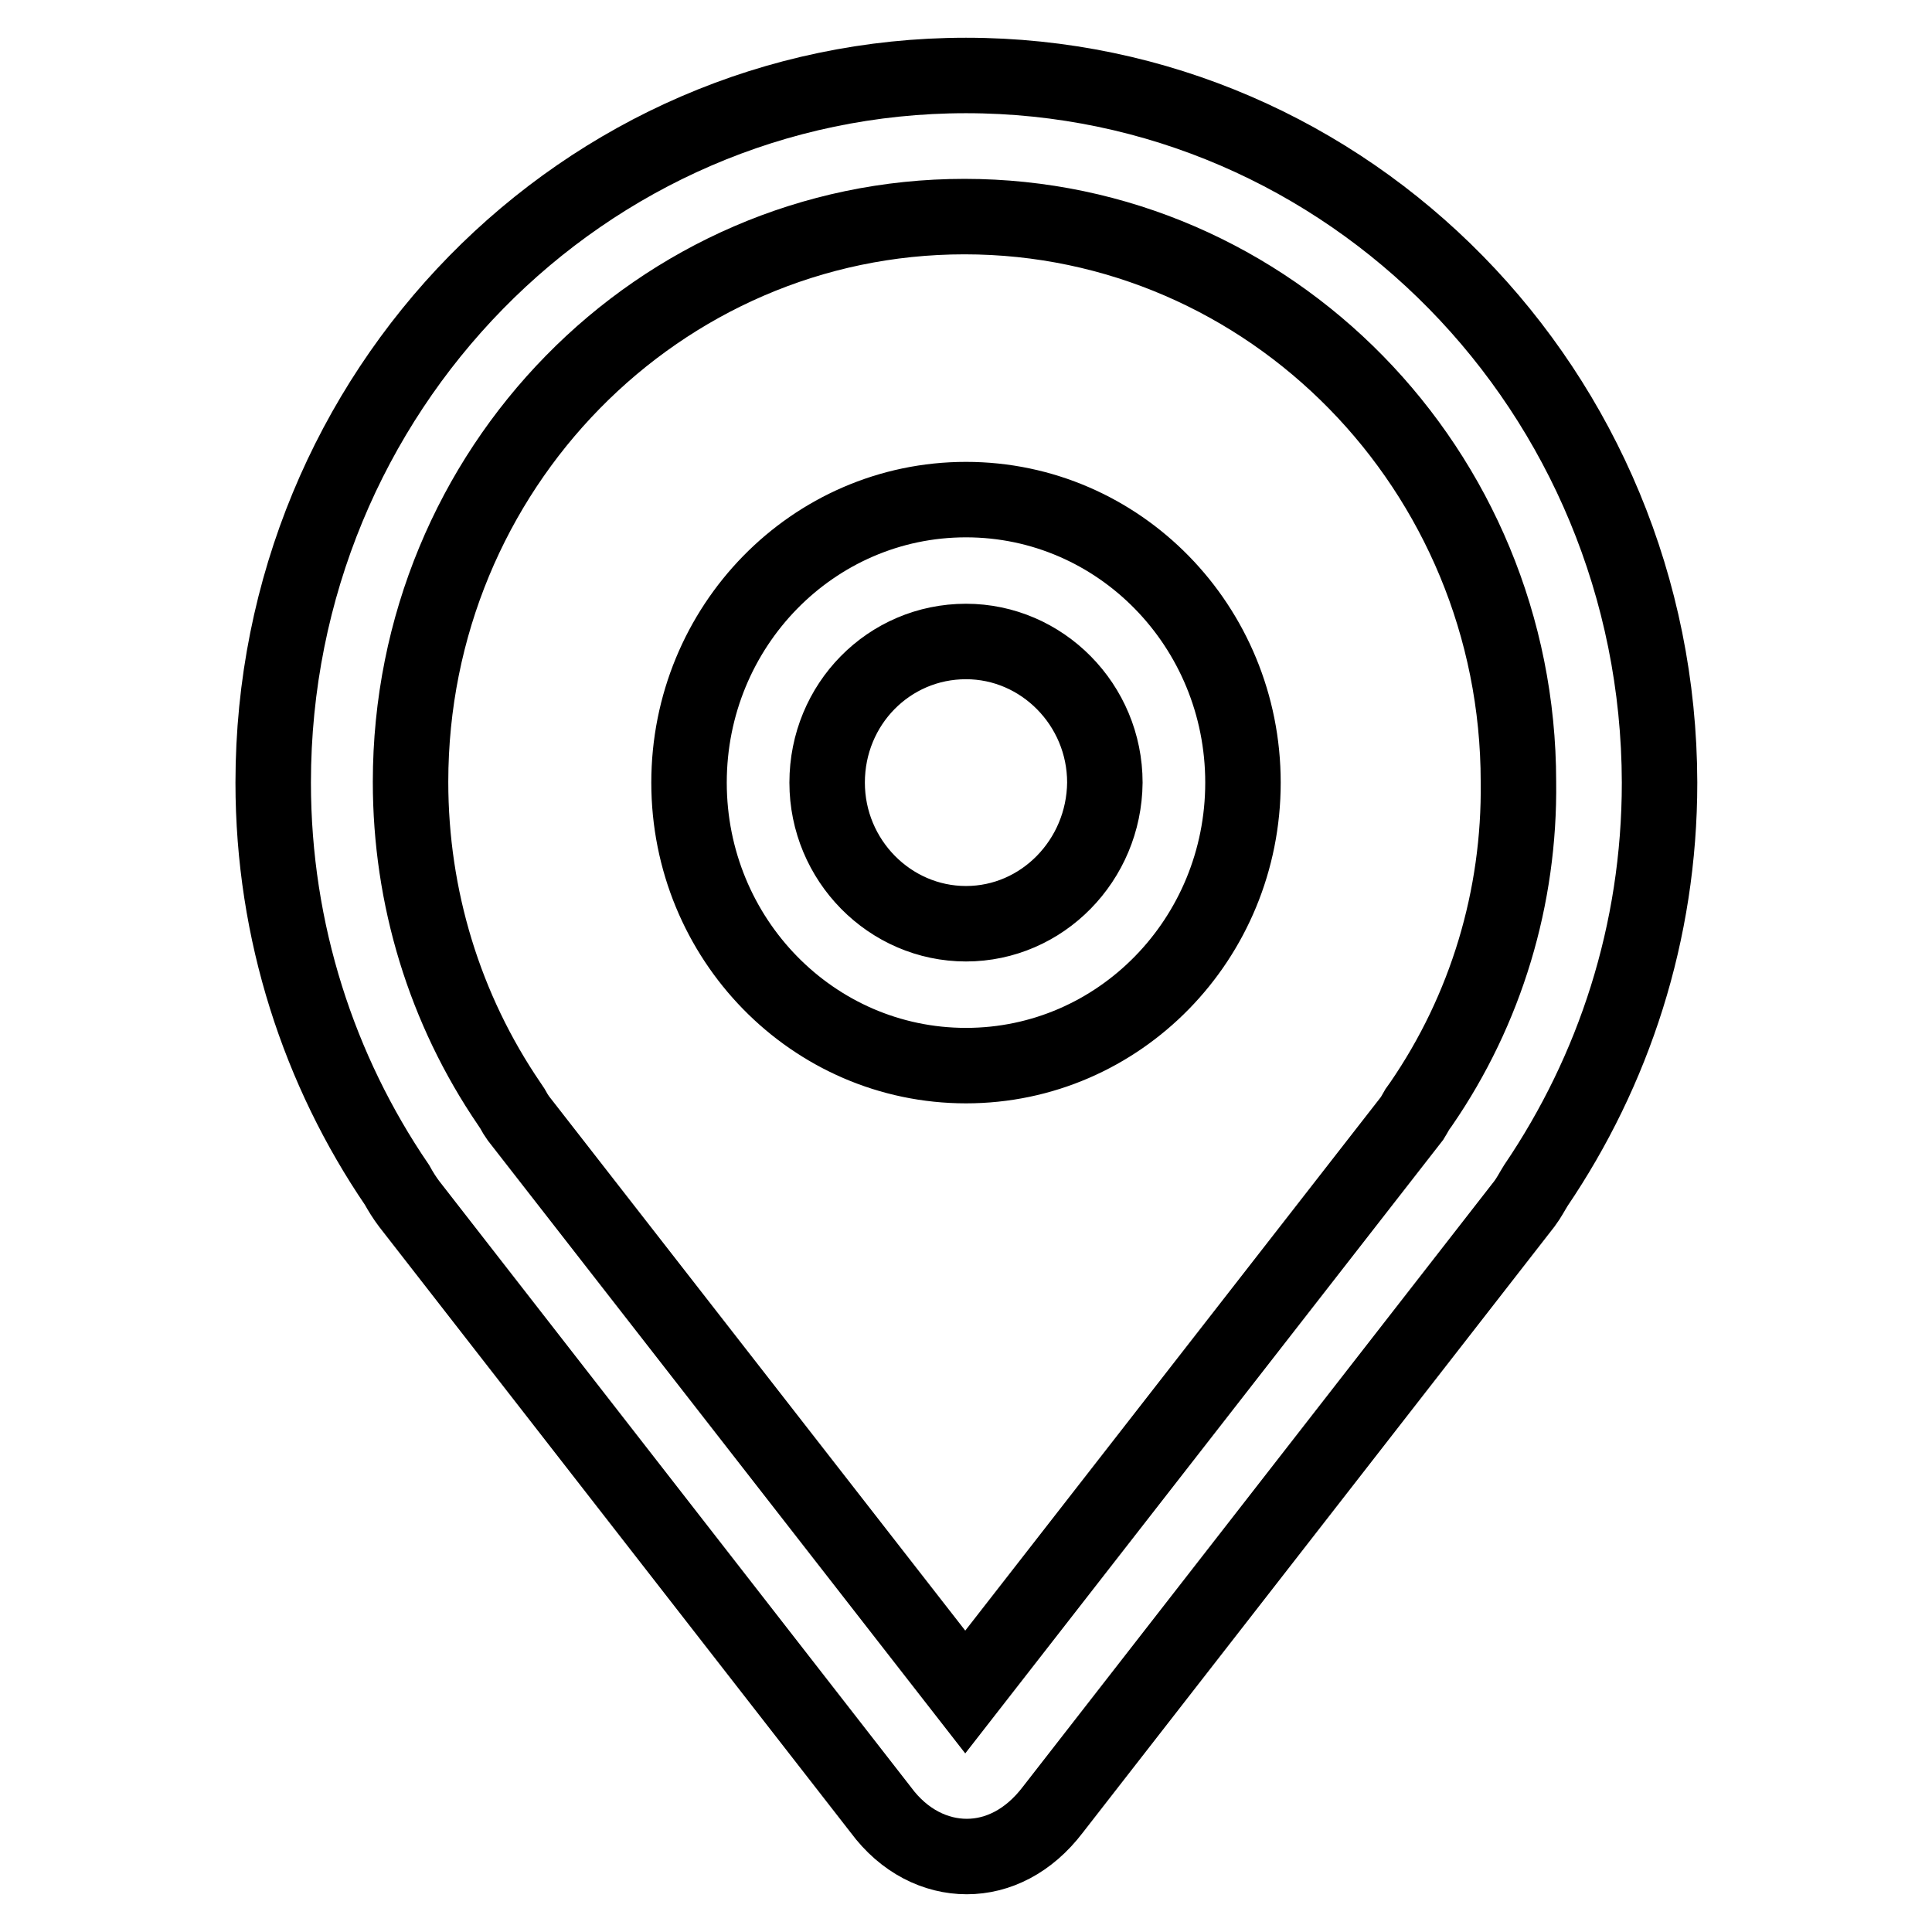
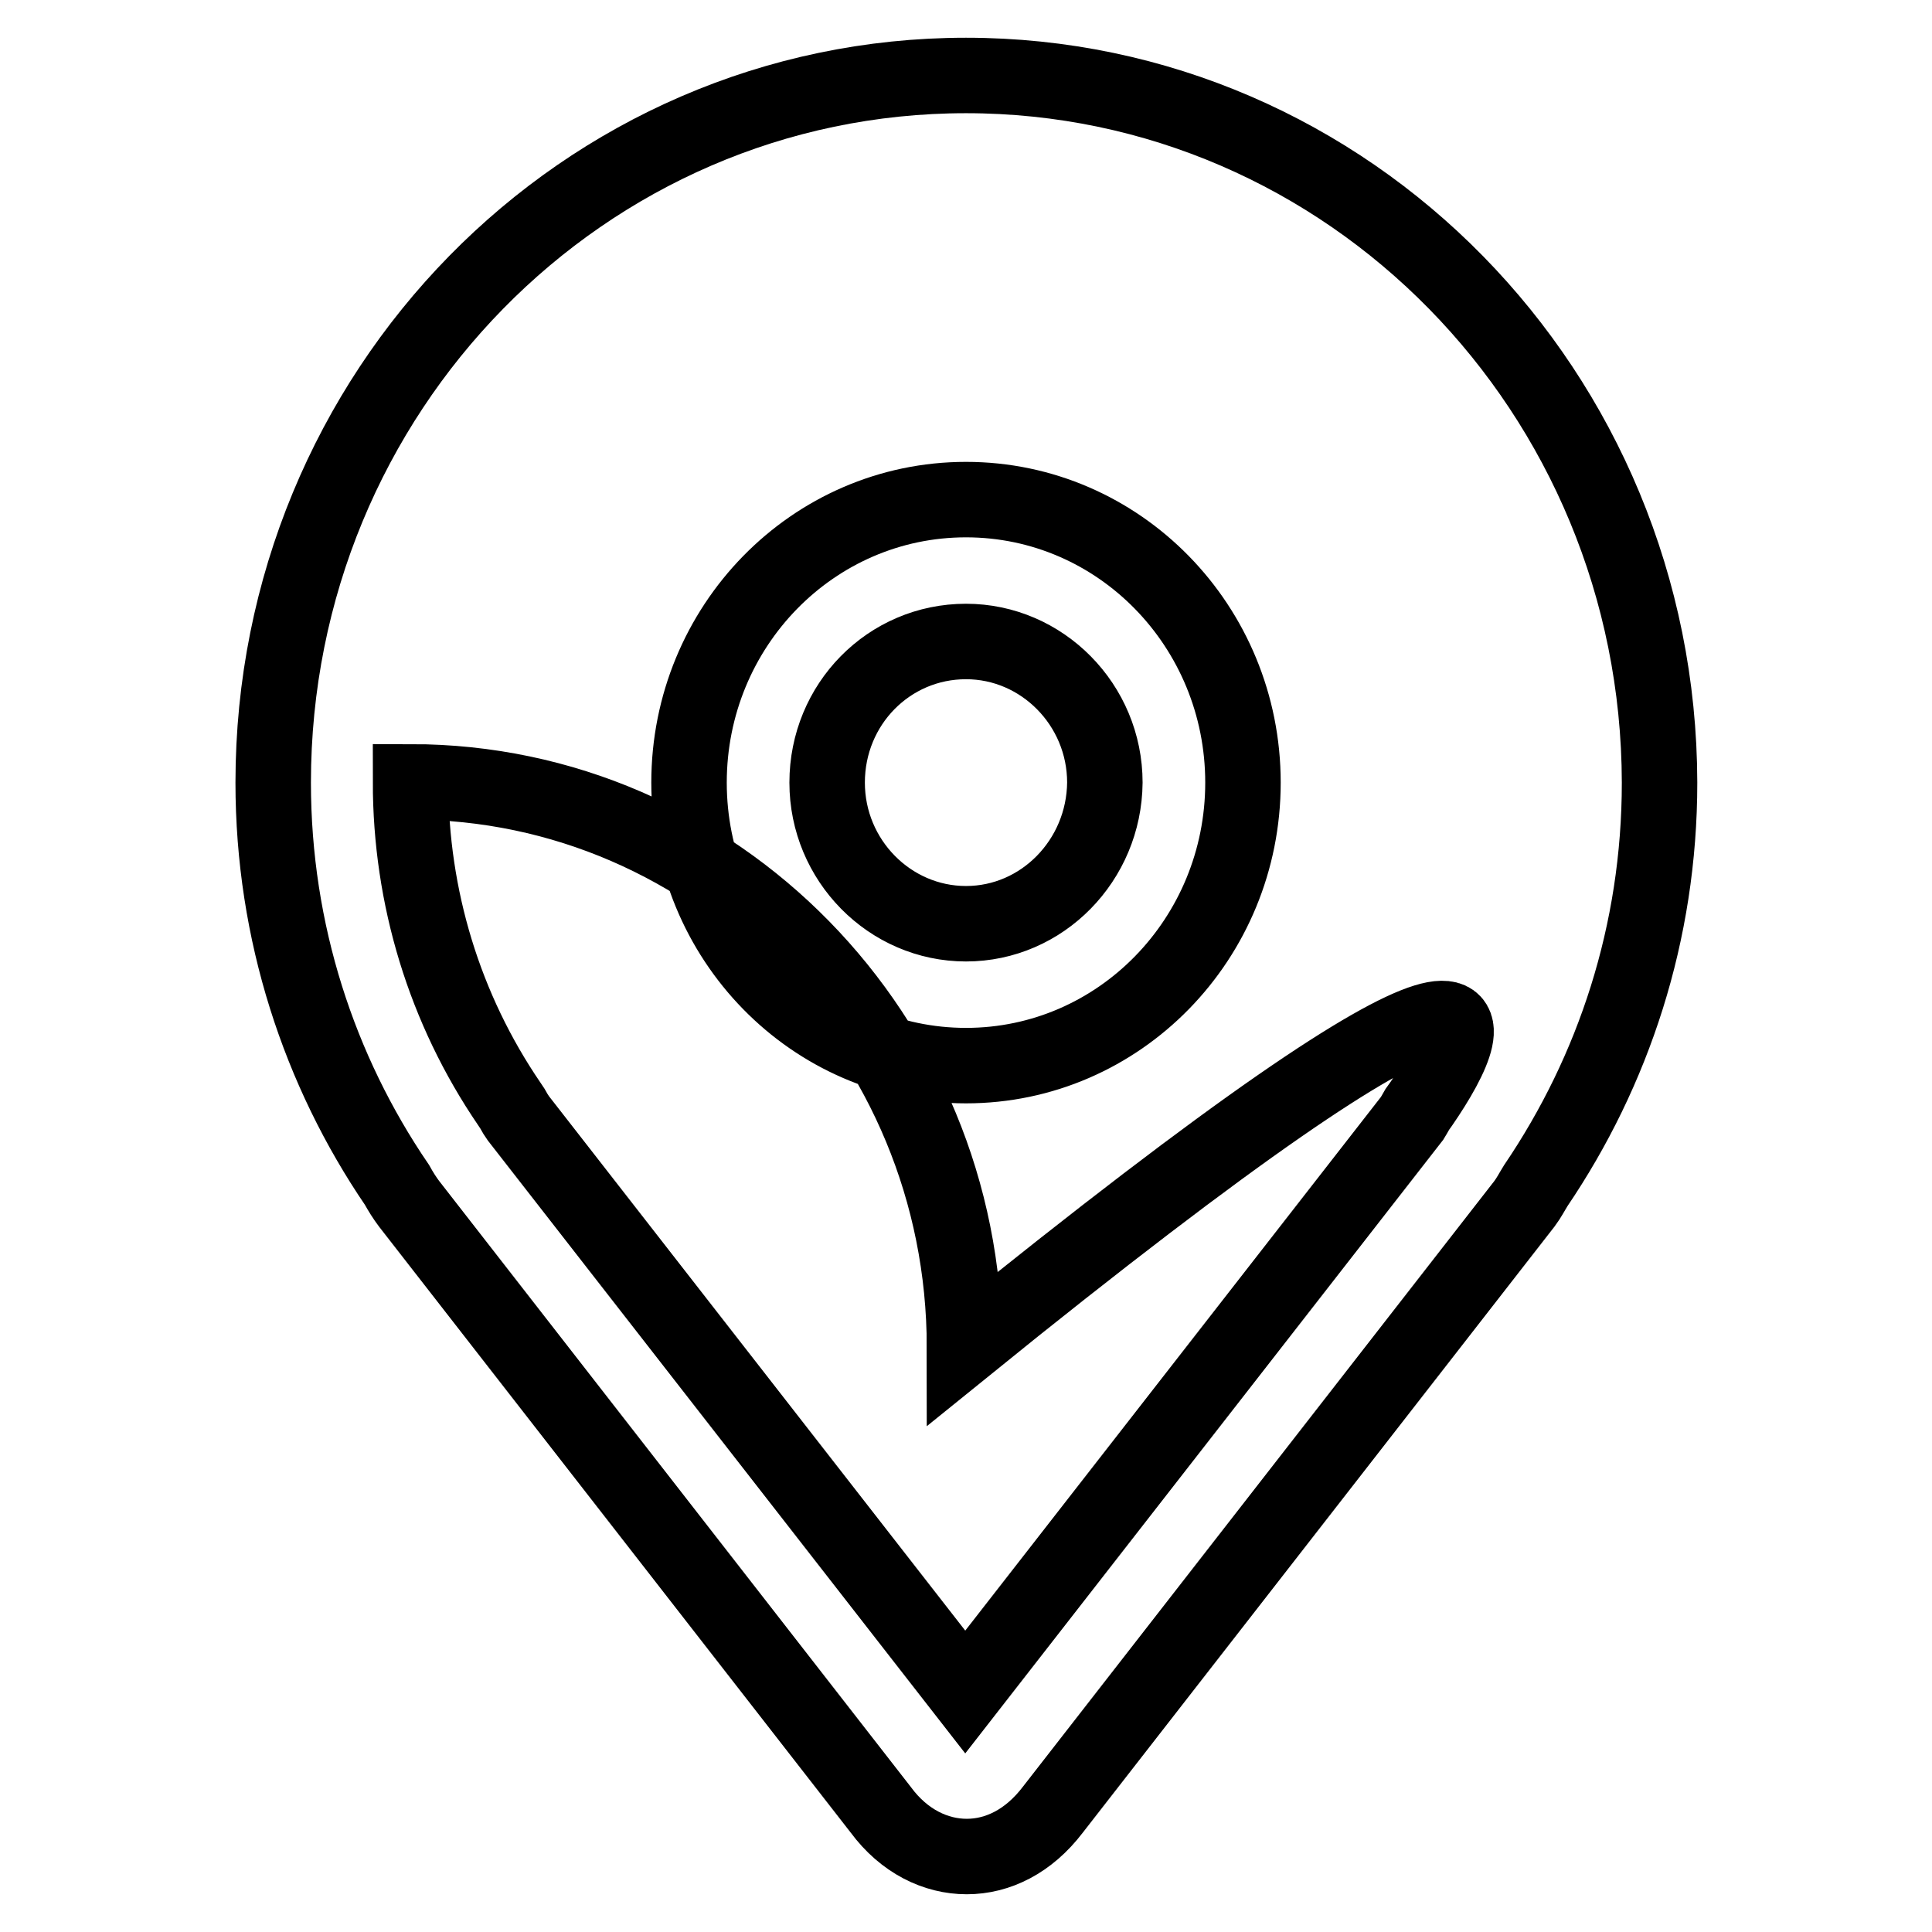
<svg xmlns="http://www.w3.org/2000/svg" version="1.1" x="0px" y="0px" viewBox="0 0 256 256" enable-background="new 0 0 256 256" xml:space="preserve">
  <g>
-     <path stroke-width="10" fill-opacity="0" stroke="#000000" d="M128,10c-50.7,0-91.8,41.9-91.8,93.7c0,19.8,6.1,38.2,16.4,53.3c0.5,0.9,1,1.7,1.6,2.5l62.5,80.3 c3.1,4.2,7.3,6.2,11.4,6.2s8.2-2,11.4-6.2l62.5-80.3c0.6-0.8,1-1.6,1.5-2.4c10.3-15.2,16.4-33.5,16.4-53.4 C219.8,51.9,178.7,10,128,10L128,10L128,10z M188.3,146.3l-0.5,0.7l-0.4,0.7l-0.3,0.5l-59.2,76l-59.2-76l-0.4-0.6l-0.4-0.7 l-0.4-0.6c-8.6-12.6-13.1-27.4-13.1-42.7c0-41.4,32.9-74.9,73.4-74.9c40.5,0,73.4,33.6,73.4,74.9 C201.4,118.9,196.9,133.8,188.3,146.3L188.3,146.3L188.3,146.3z M128,66.2c-20.3,0-36.7,16.8-36.7,37.5c0,20.7,16.4,37.5,36.7,37.5 s36.7-16.8,36.7-37.5C164.7,83,148.3,66.2,128,66.2L128,66.2L128,66.2z M128,122.4c-10.1,0-18.4-8.4-18.4-18.7 c0-10.4,8.2-18.7,18.4-18.7c10.1,0,18.4,8.4,18.4,18.7C146.3,114,138.1,122.4,128,122.4L128,122.4L128,122.4z" />
+     <path stroke-width="10" fill-opacity="0" stroke="#000000" d="M128,10c-50.7,0-91.8,41.9-91.8,93.7c0,19.8,6.1,38.2,16.4,53.3c0.5,0.9,1,1.7,1.6,2.5l62.5,80.3 c3.1,4.2,7.3,6.2,11.4,6.2s8.2-2,11.4-6.2l62.5-80.3c0.6-0.8,1-1.6,1.5-2.4c10.3-15.2,16.4-33.5,16.4-53.4 C219.8,51.9,178.7,10,128,10L128,10L128,10z M188.3,146.3l-0.5,0.7l-0.4,0.7l-0.3,0.5l-59.2,76l-59.2-76l-0.4-0.6l-0.4-0.7 l-0.4-0.6c-8.6-12.6-13.1-27.4-13.1-42.7c40.5,0,73.4,33.6,73.4,74.9 C201.4,118.9,196.9,133.8,188.3,146.3L188.3,146.3L188.3,146.3z M128,66.2c-20.3,0-36.7,16.8-36.7,37.5c0,20.7,16.4,37.5,36.7,37.5 s36.7-16.8,36.7-37.5C164.7,83,148.3,66.2,128,66.2L128,66.2L128,66.2z M128,122.4c-10.1,0-18.4-8.4-18.4-18.7 c0-10.4,8.2-18.7,18.4-18.7c10.1,0,18.4,8.4,18.4,18.7C146.3,114,138.1,122.4,128,122.4L128,122.4L128,122.4z" />
  </g>
</svg>